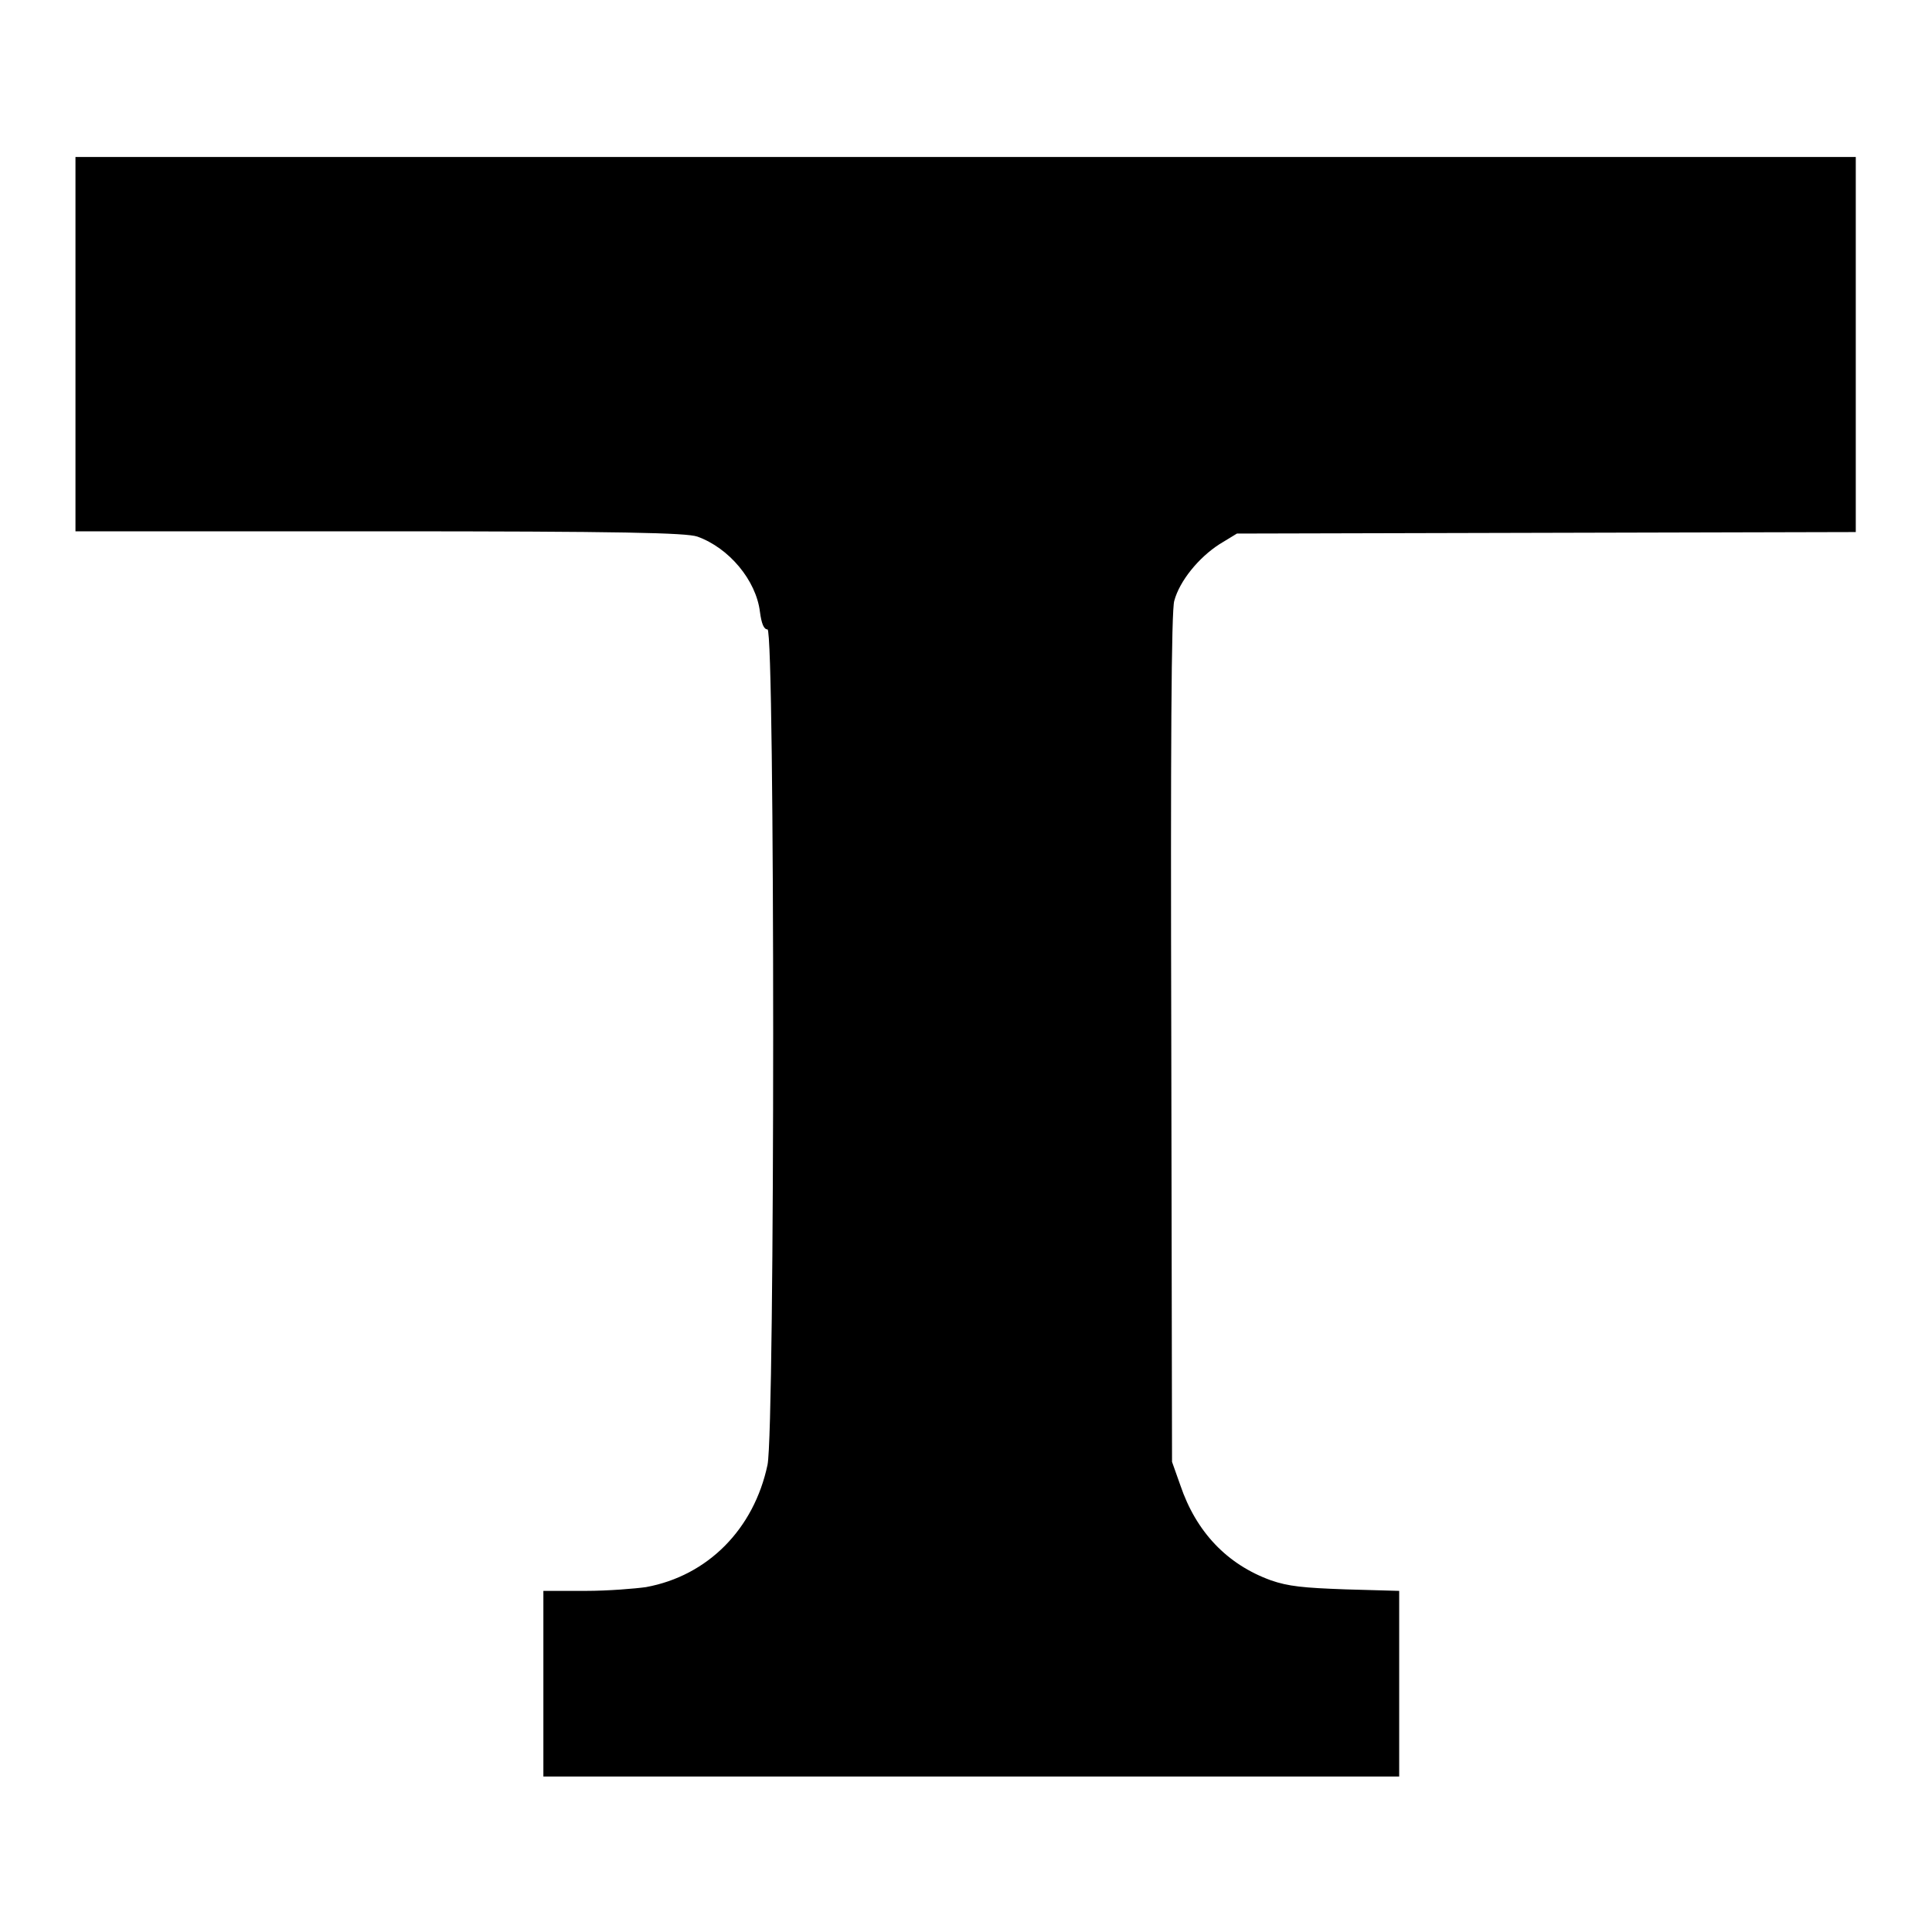
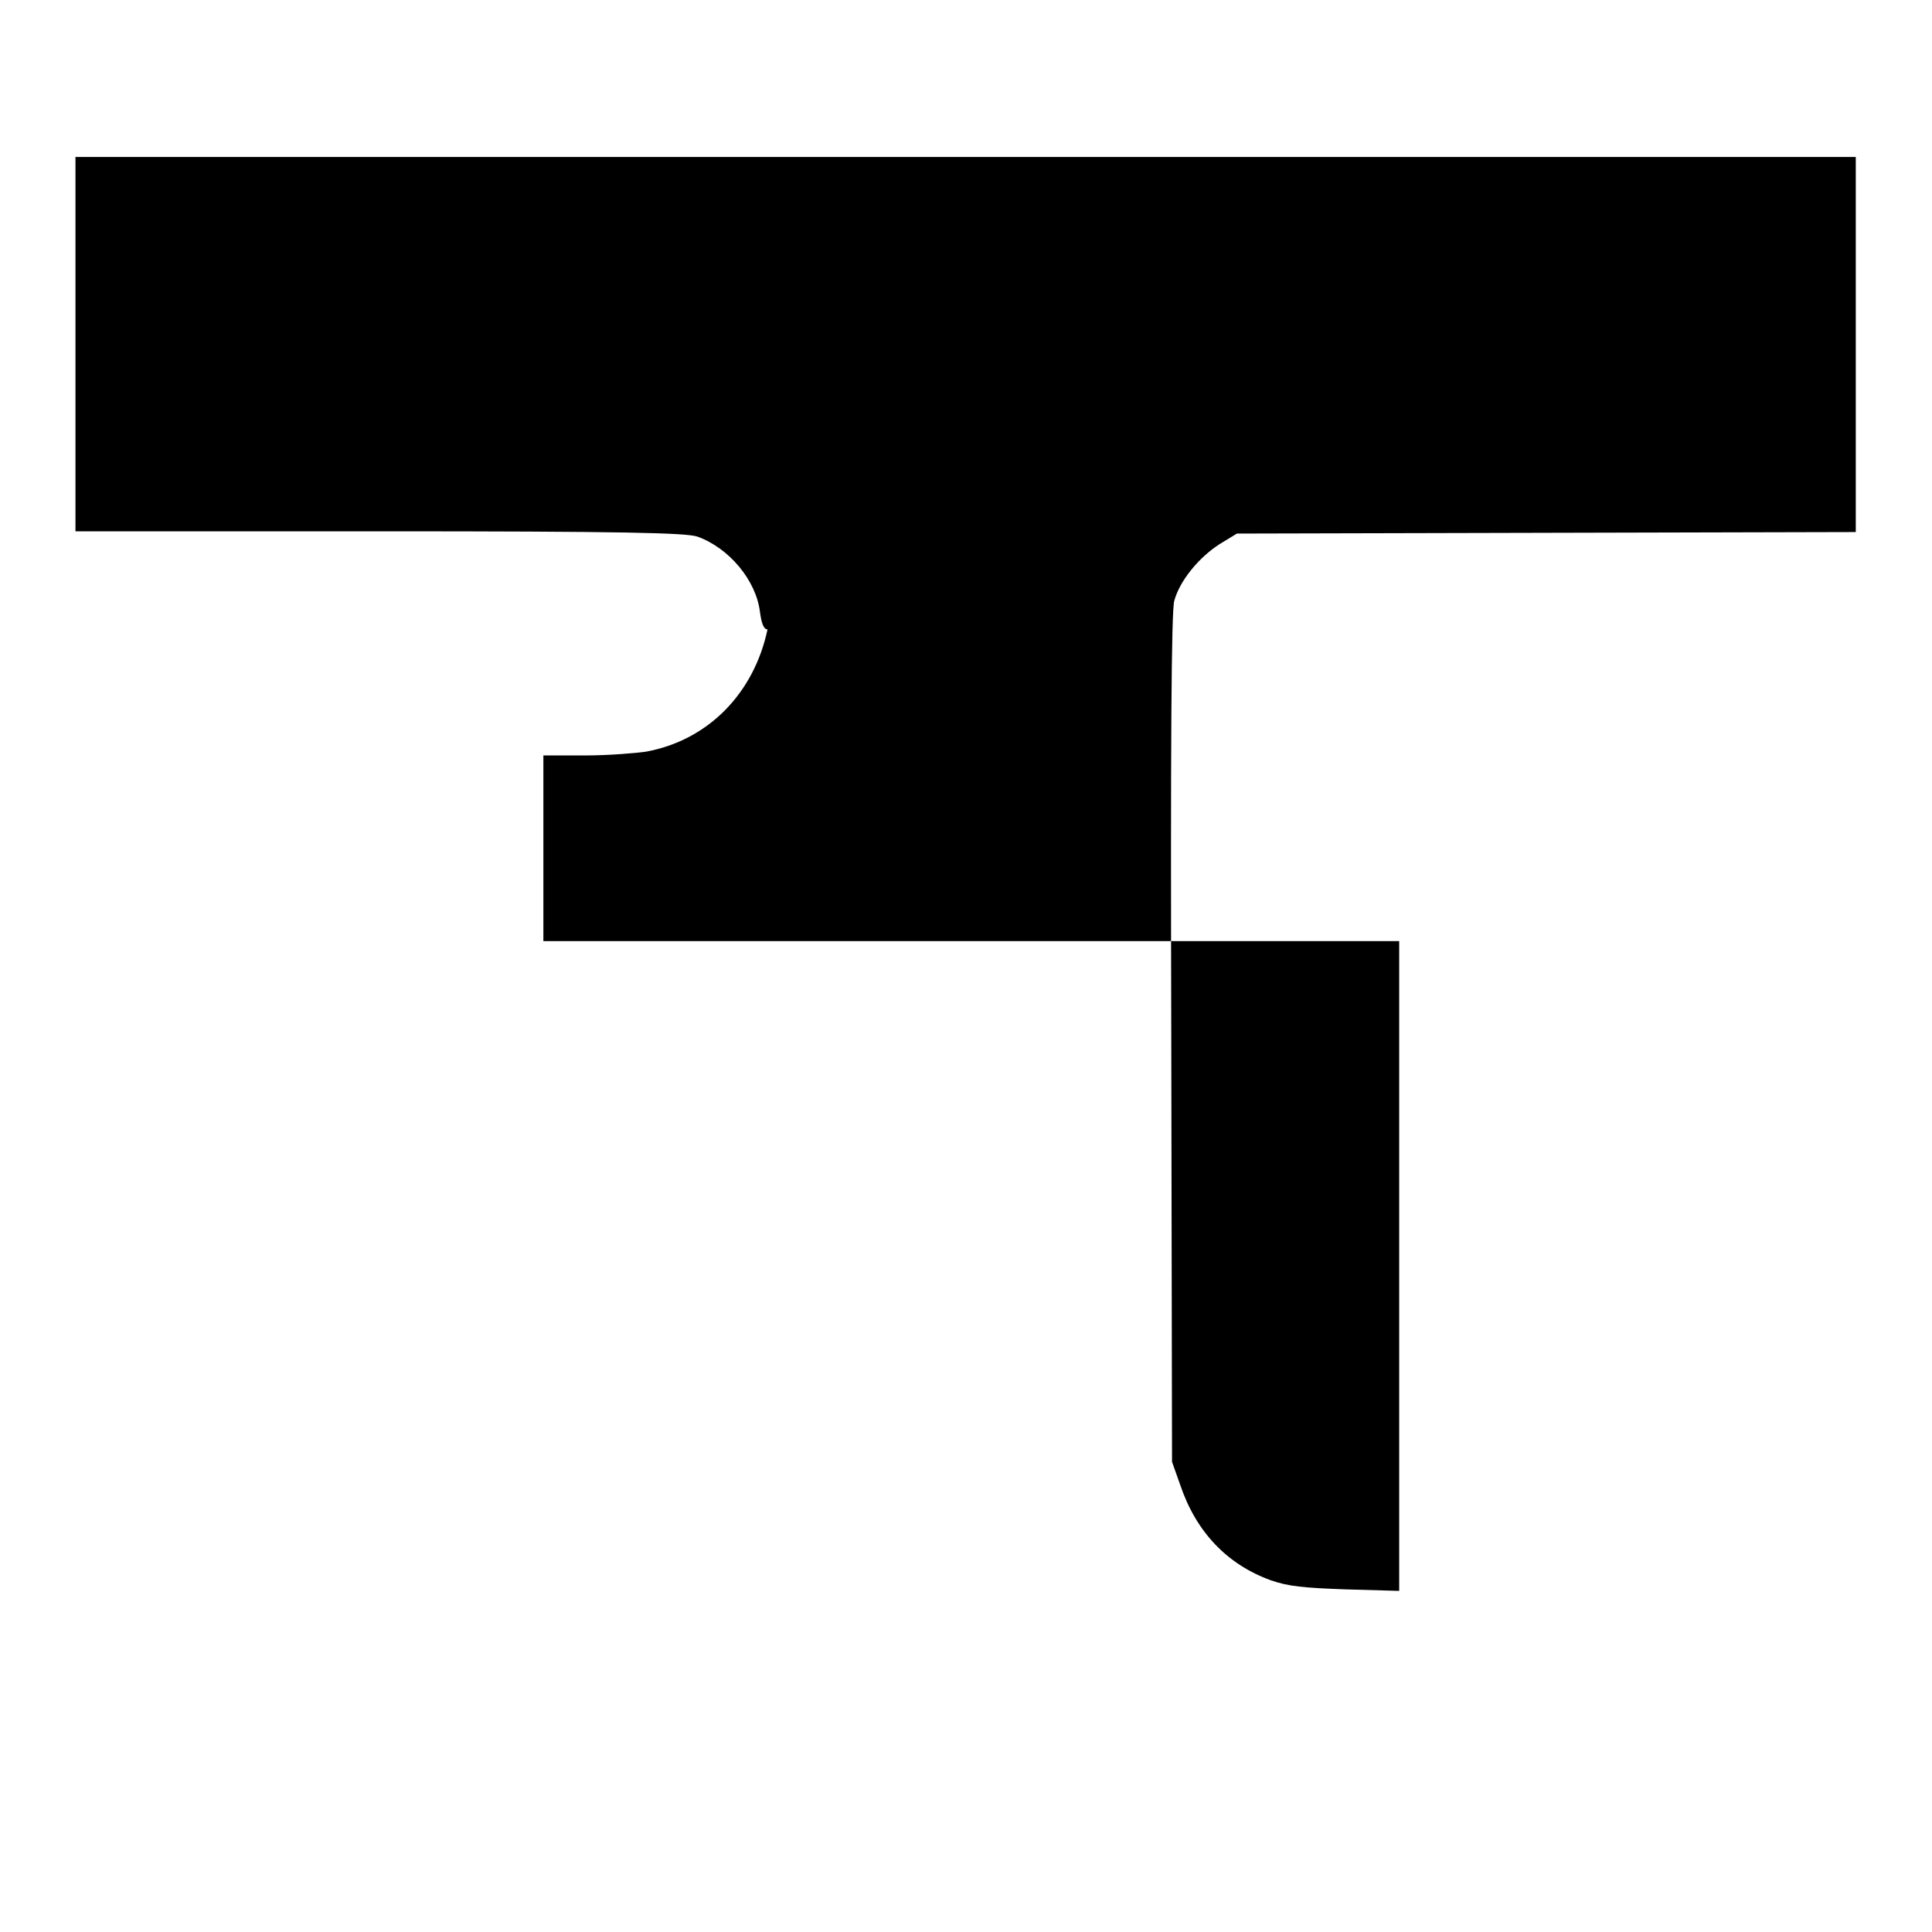
<svg xmlns="http://www.w3.org/2000/svg" version="1.1" x="0px" y="0px" viewBox="0 0 256 256" enable-background="new 0 0 256 256" xml:space="preserve">
  <g>
    <g>
      <g>
-         <path fill="#000000" d="M10,45.6v24.8h40.3c32.3,0,40.6,0.2,42.1,0.7c4.2,1.5,7.8,5.8,8.3,10c0.2,1.5,0.5,2.3,1,2.3c1,0,1,105.9,0,110.7c-1.8,8.5-7.9,14.7-16.1,16.2c-1.4,0.2-5,0.5-8,0.5H72v12.3v12.3h56.7h56.7V223v-12.2l-7.1-0.2c-5.6-0.2-7.6-0.4-9.9-1.2c-5.8-2.1-9.9-6.4-12-12.6l-1.1-3.1l-0.1-56.1c-0.1-38.2,0-56.8,0.4-58c0.7-2.6,3.2-5.7,6-7.5l2.3-1.4l41-0.1l41-0.1V45.6V20.8H128H10V45.6z" />
+         <path fill="#000000" d="M10,45.6v24.8h40.3c32.3,0,40.6,0.2,42.1,0.7c4.2,1.5,7.8,5.8,8.3,10c0.2,1.5,0.5,2.3,1,2.3c-1.8,8.5-7.9,14.7-16.1,16.2c-1.4,0.2-5,0.5-8,0.5H72v12.3v12.3h56.7h56.7V223v-12.2l-7.1-0.2c-5.6-0.2-7.6-0.4-9.9-1.2c-5.8-2.1-9.9-6.4-12-12.6l-1.1-3.1l-0.1-56.1c-0.1-38.2,0-56.8,0.4-58c0.7-2.6,3.2-5.7,6-7.5l2.3-1.4l41-0.1l41-0.1V45.6V20.8H128H10V45.6z" />
      </g>
    </g>
  </g>
</svg>